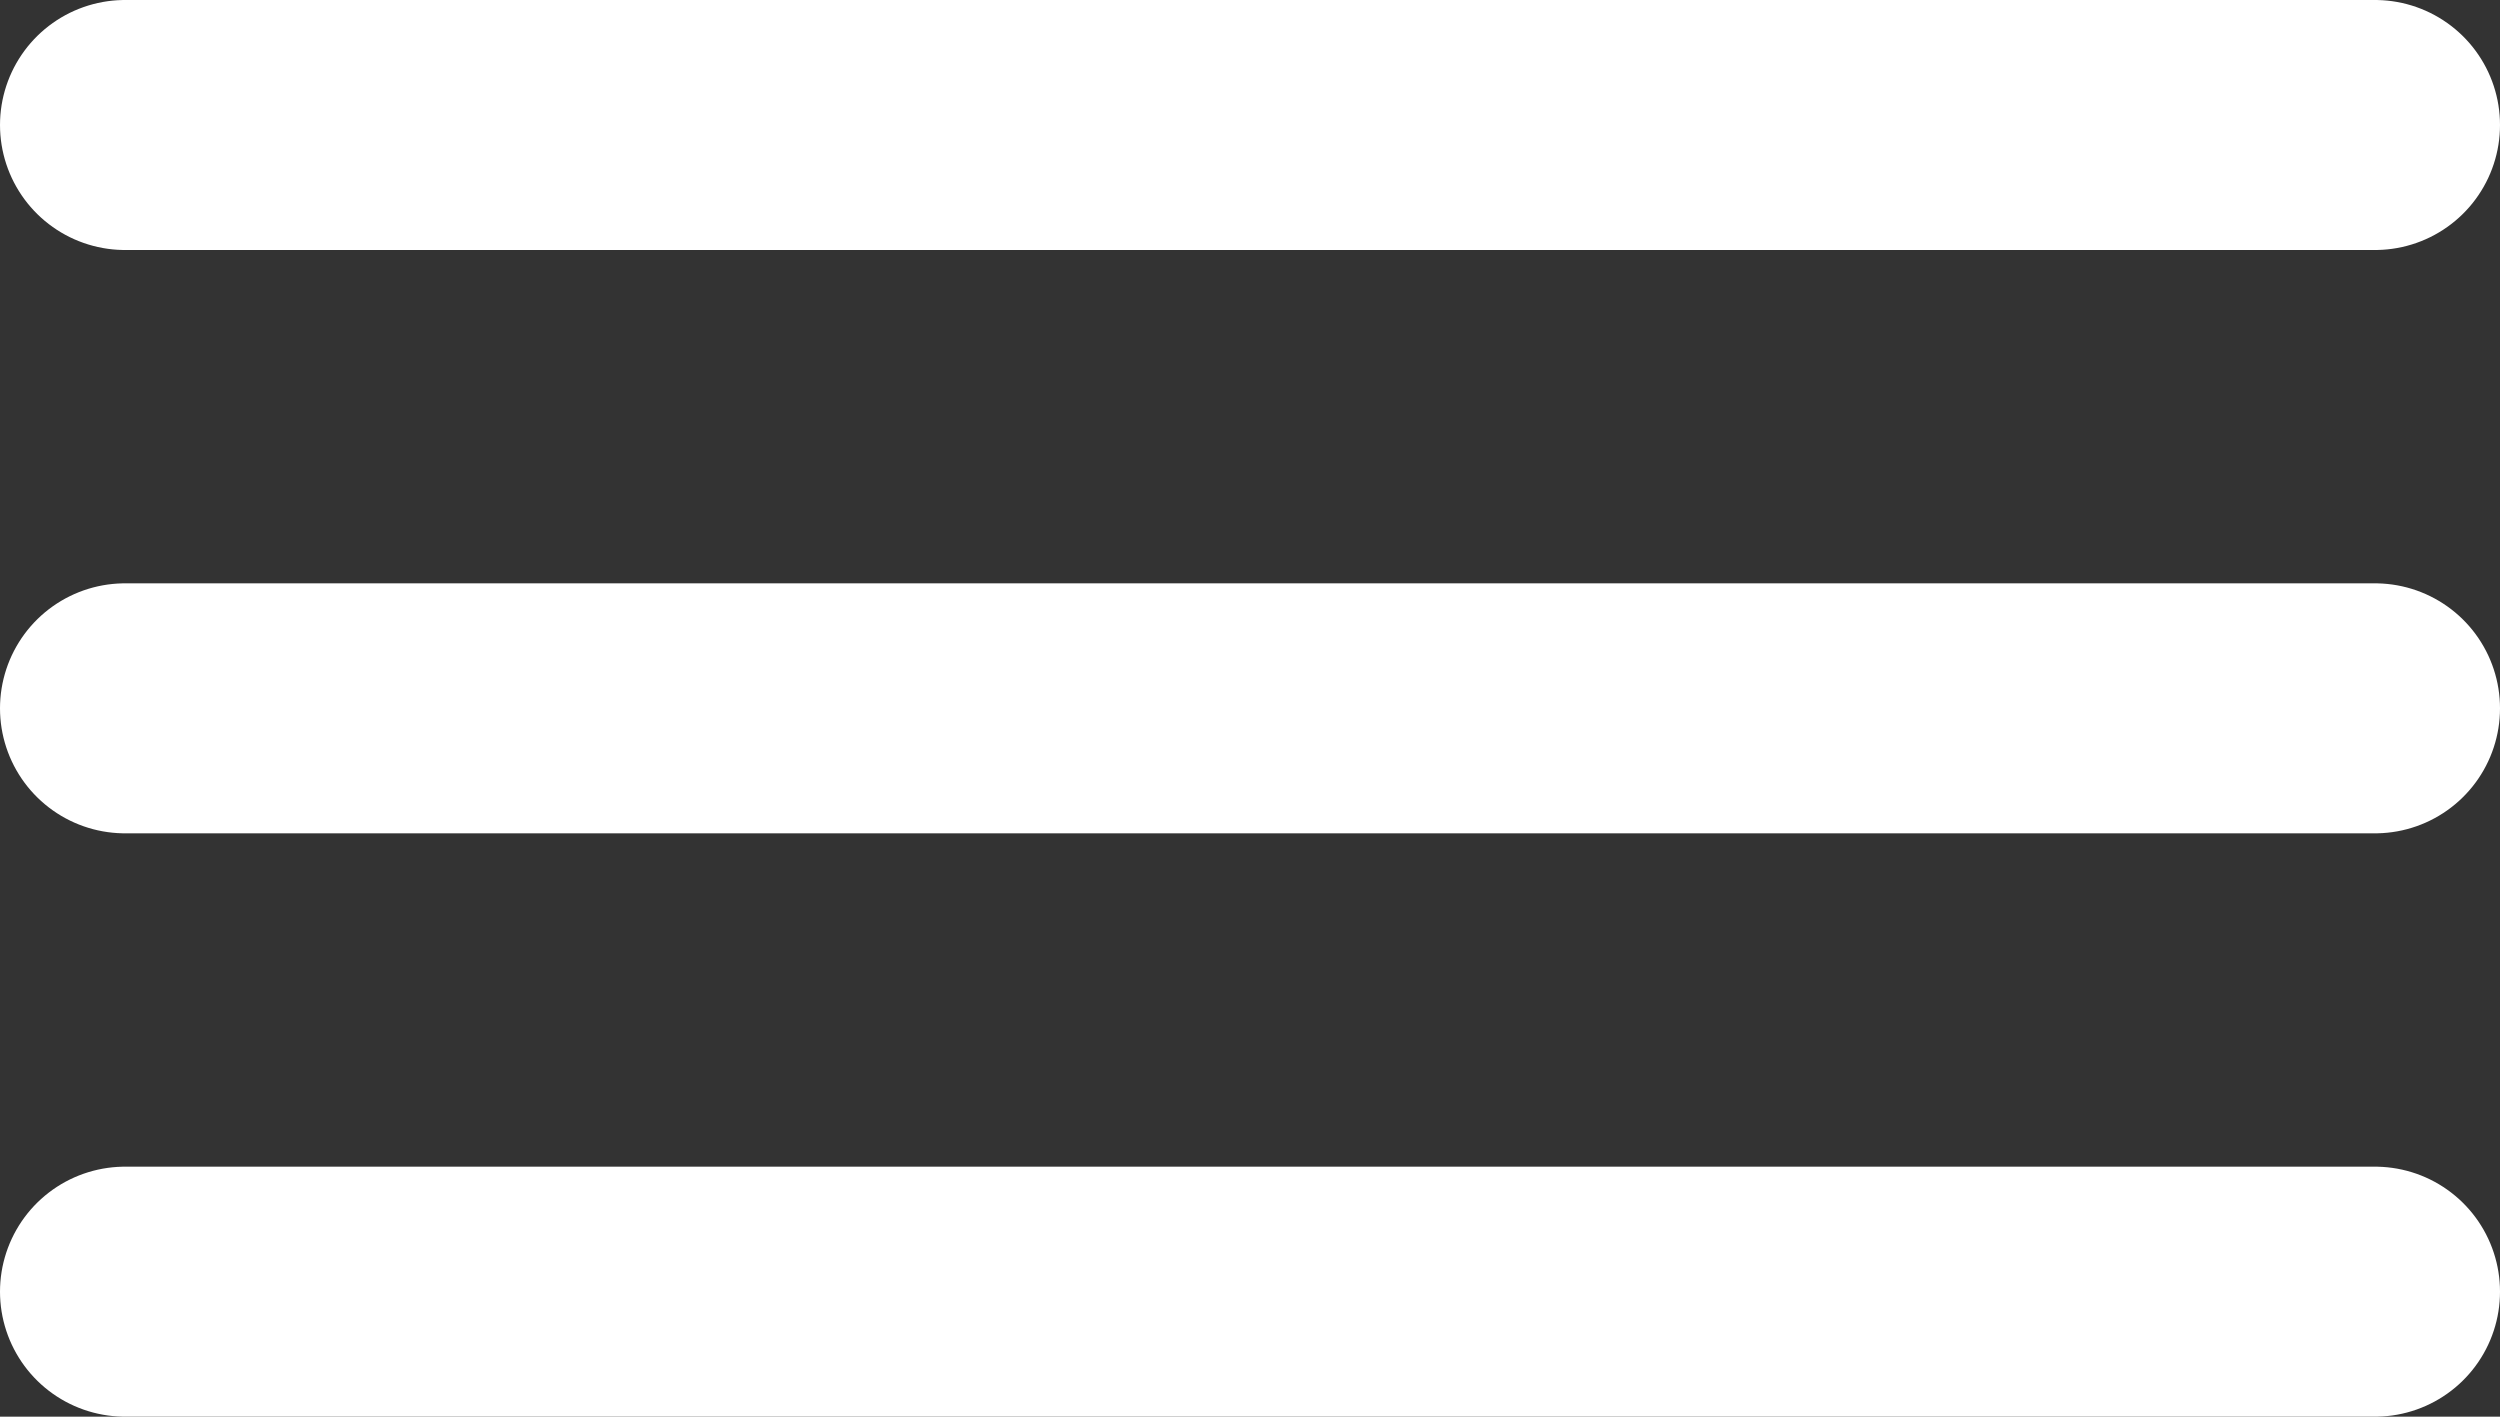
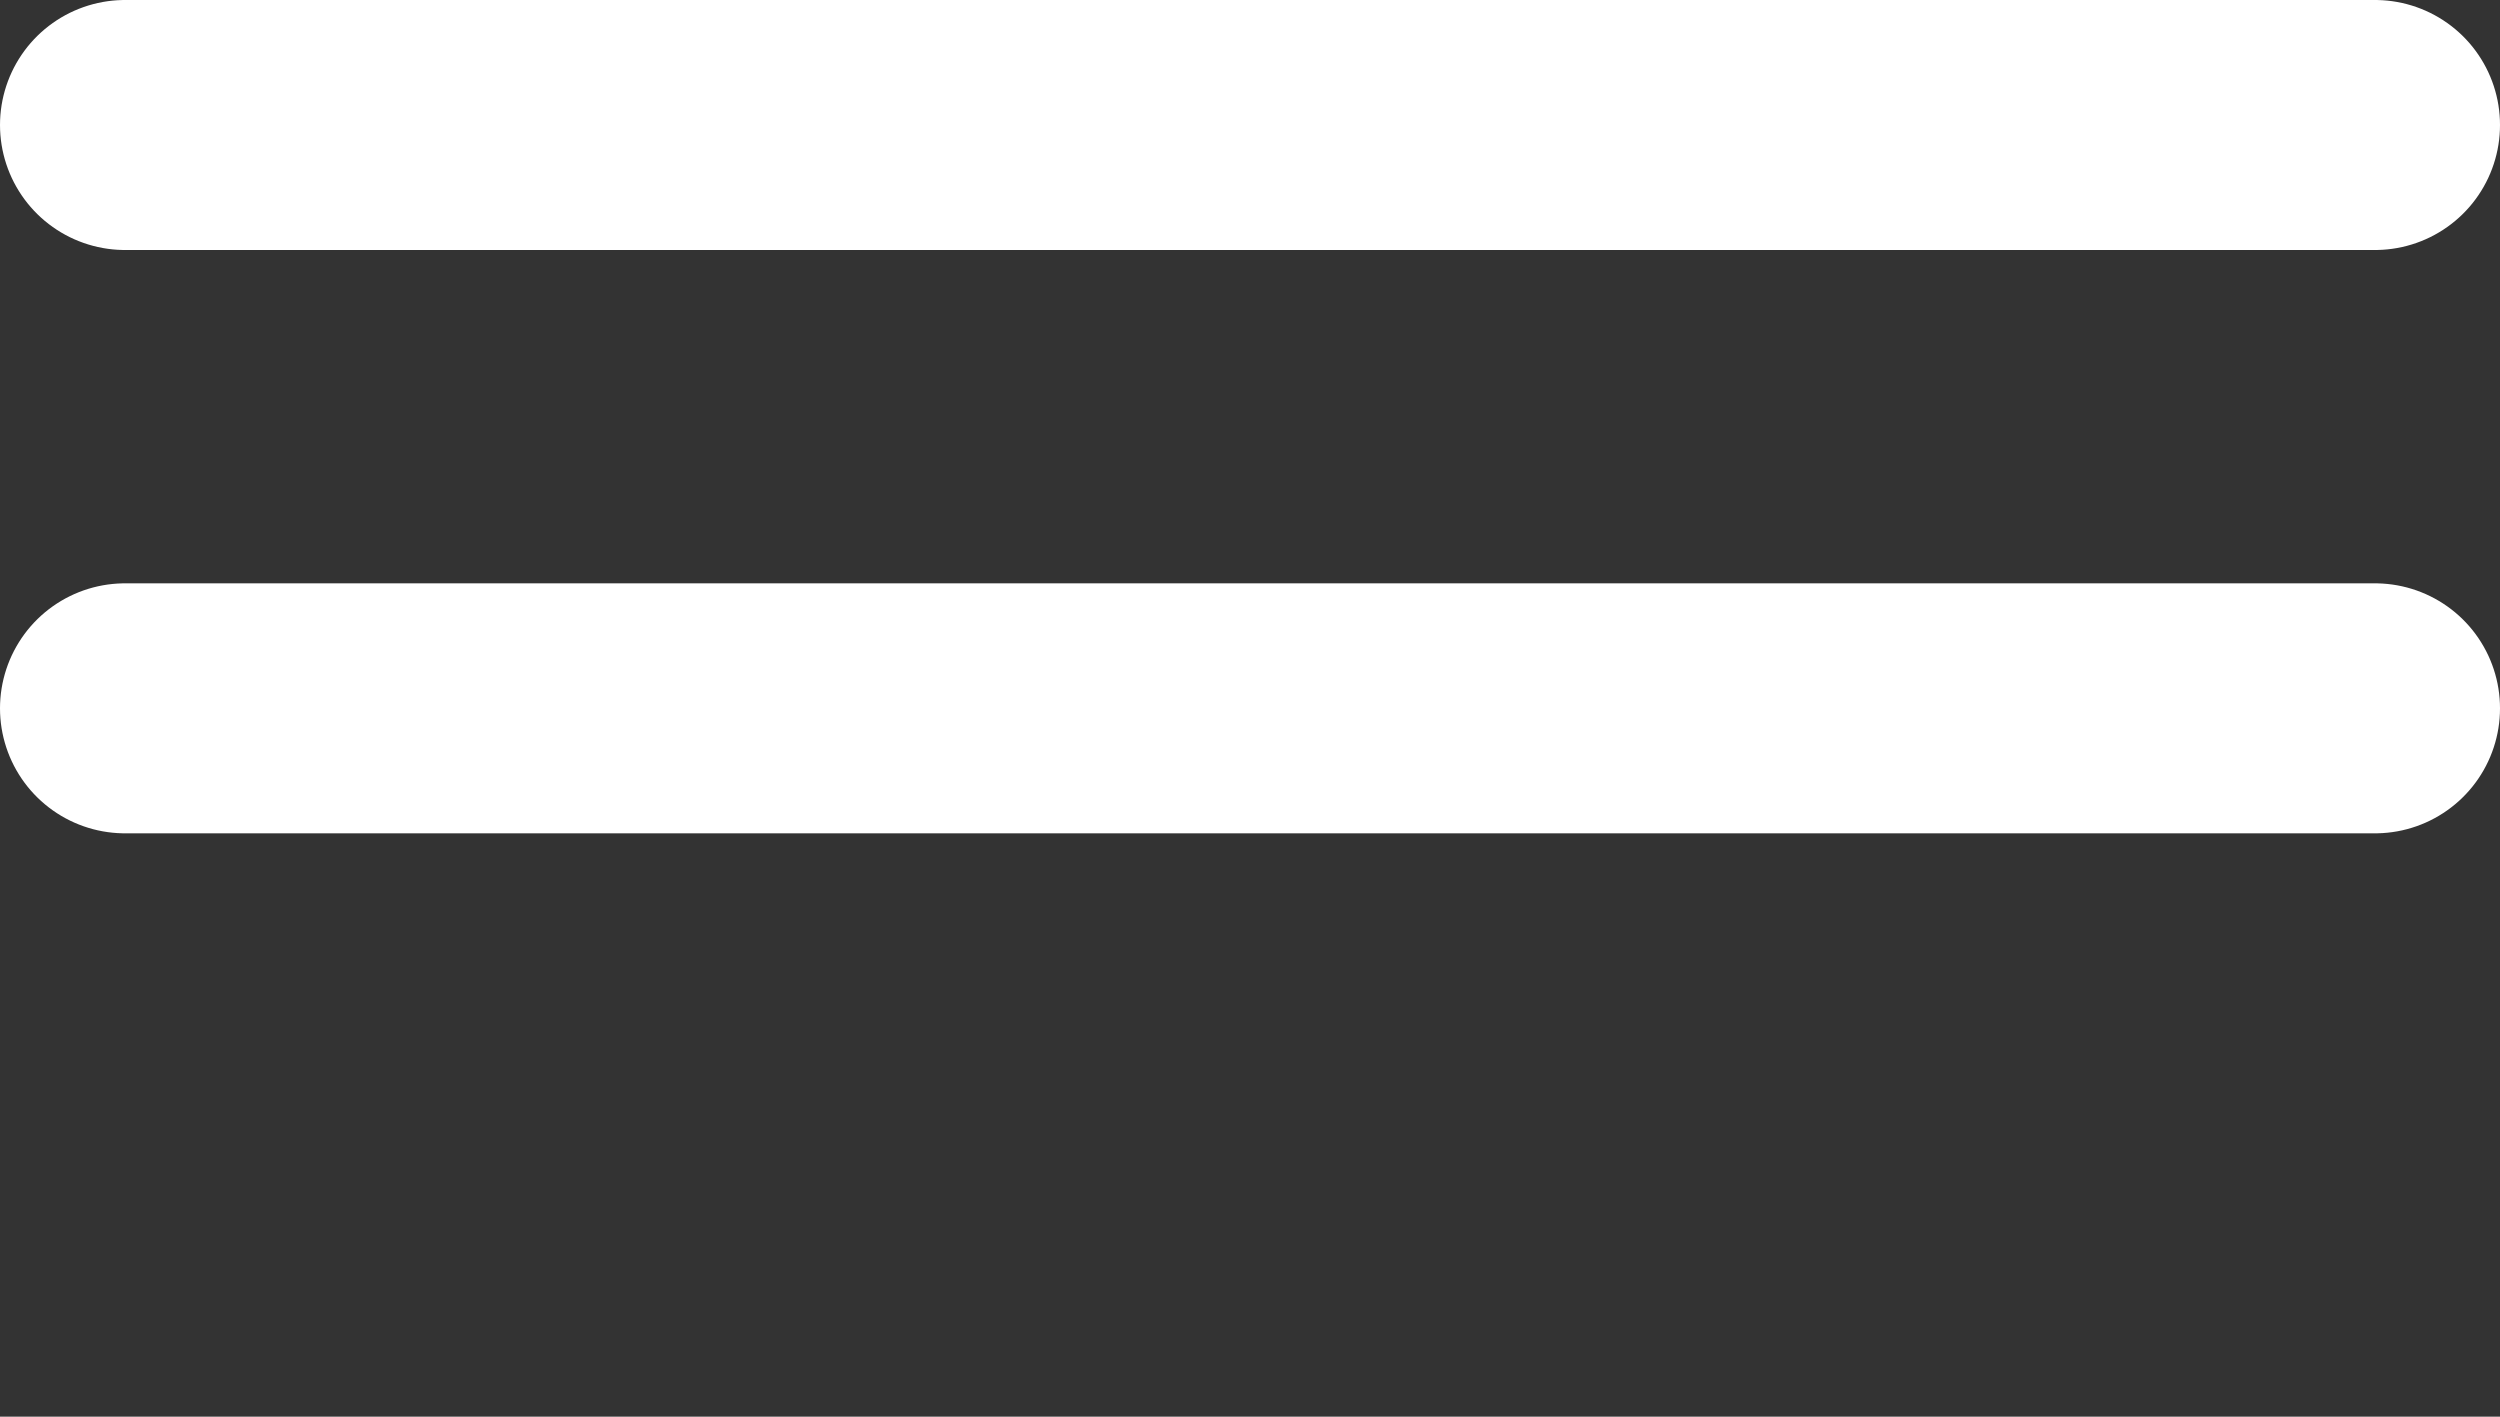
<svg xmlns="http://www.w3.org/2000/svg" width="30" height="17" viewBox="0 0 30 17">
  <rect x="0" y="0" width="30" height="17" fill="#333333" stroke="none" />
  <g id="Group_571" data-name="Group 571" transform="translate(-332 -35)">
    <line id="Line_12" data-name="Line 12" x2="27" transform="translate(333.5 36.5)" fill="none" stroke="#fff" stroke-linecap="round" stroke-width="3" />
    <line id="Line_13" data-name="Line 13" x2="27" transform="translate(333.5 43.5)" fill="none" stroke="#fff" stroke-linecap="round" stroke-width="3" />
-     <line id="Line_14" data-name="Line 14" x2="27" transform="translate(333.5 50.5)" fill="none" stroke="#fff" stroke-linecap="round" stroke-width="3" />
  </g>
</svg>